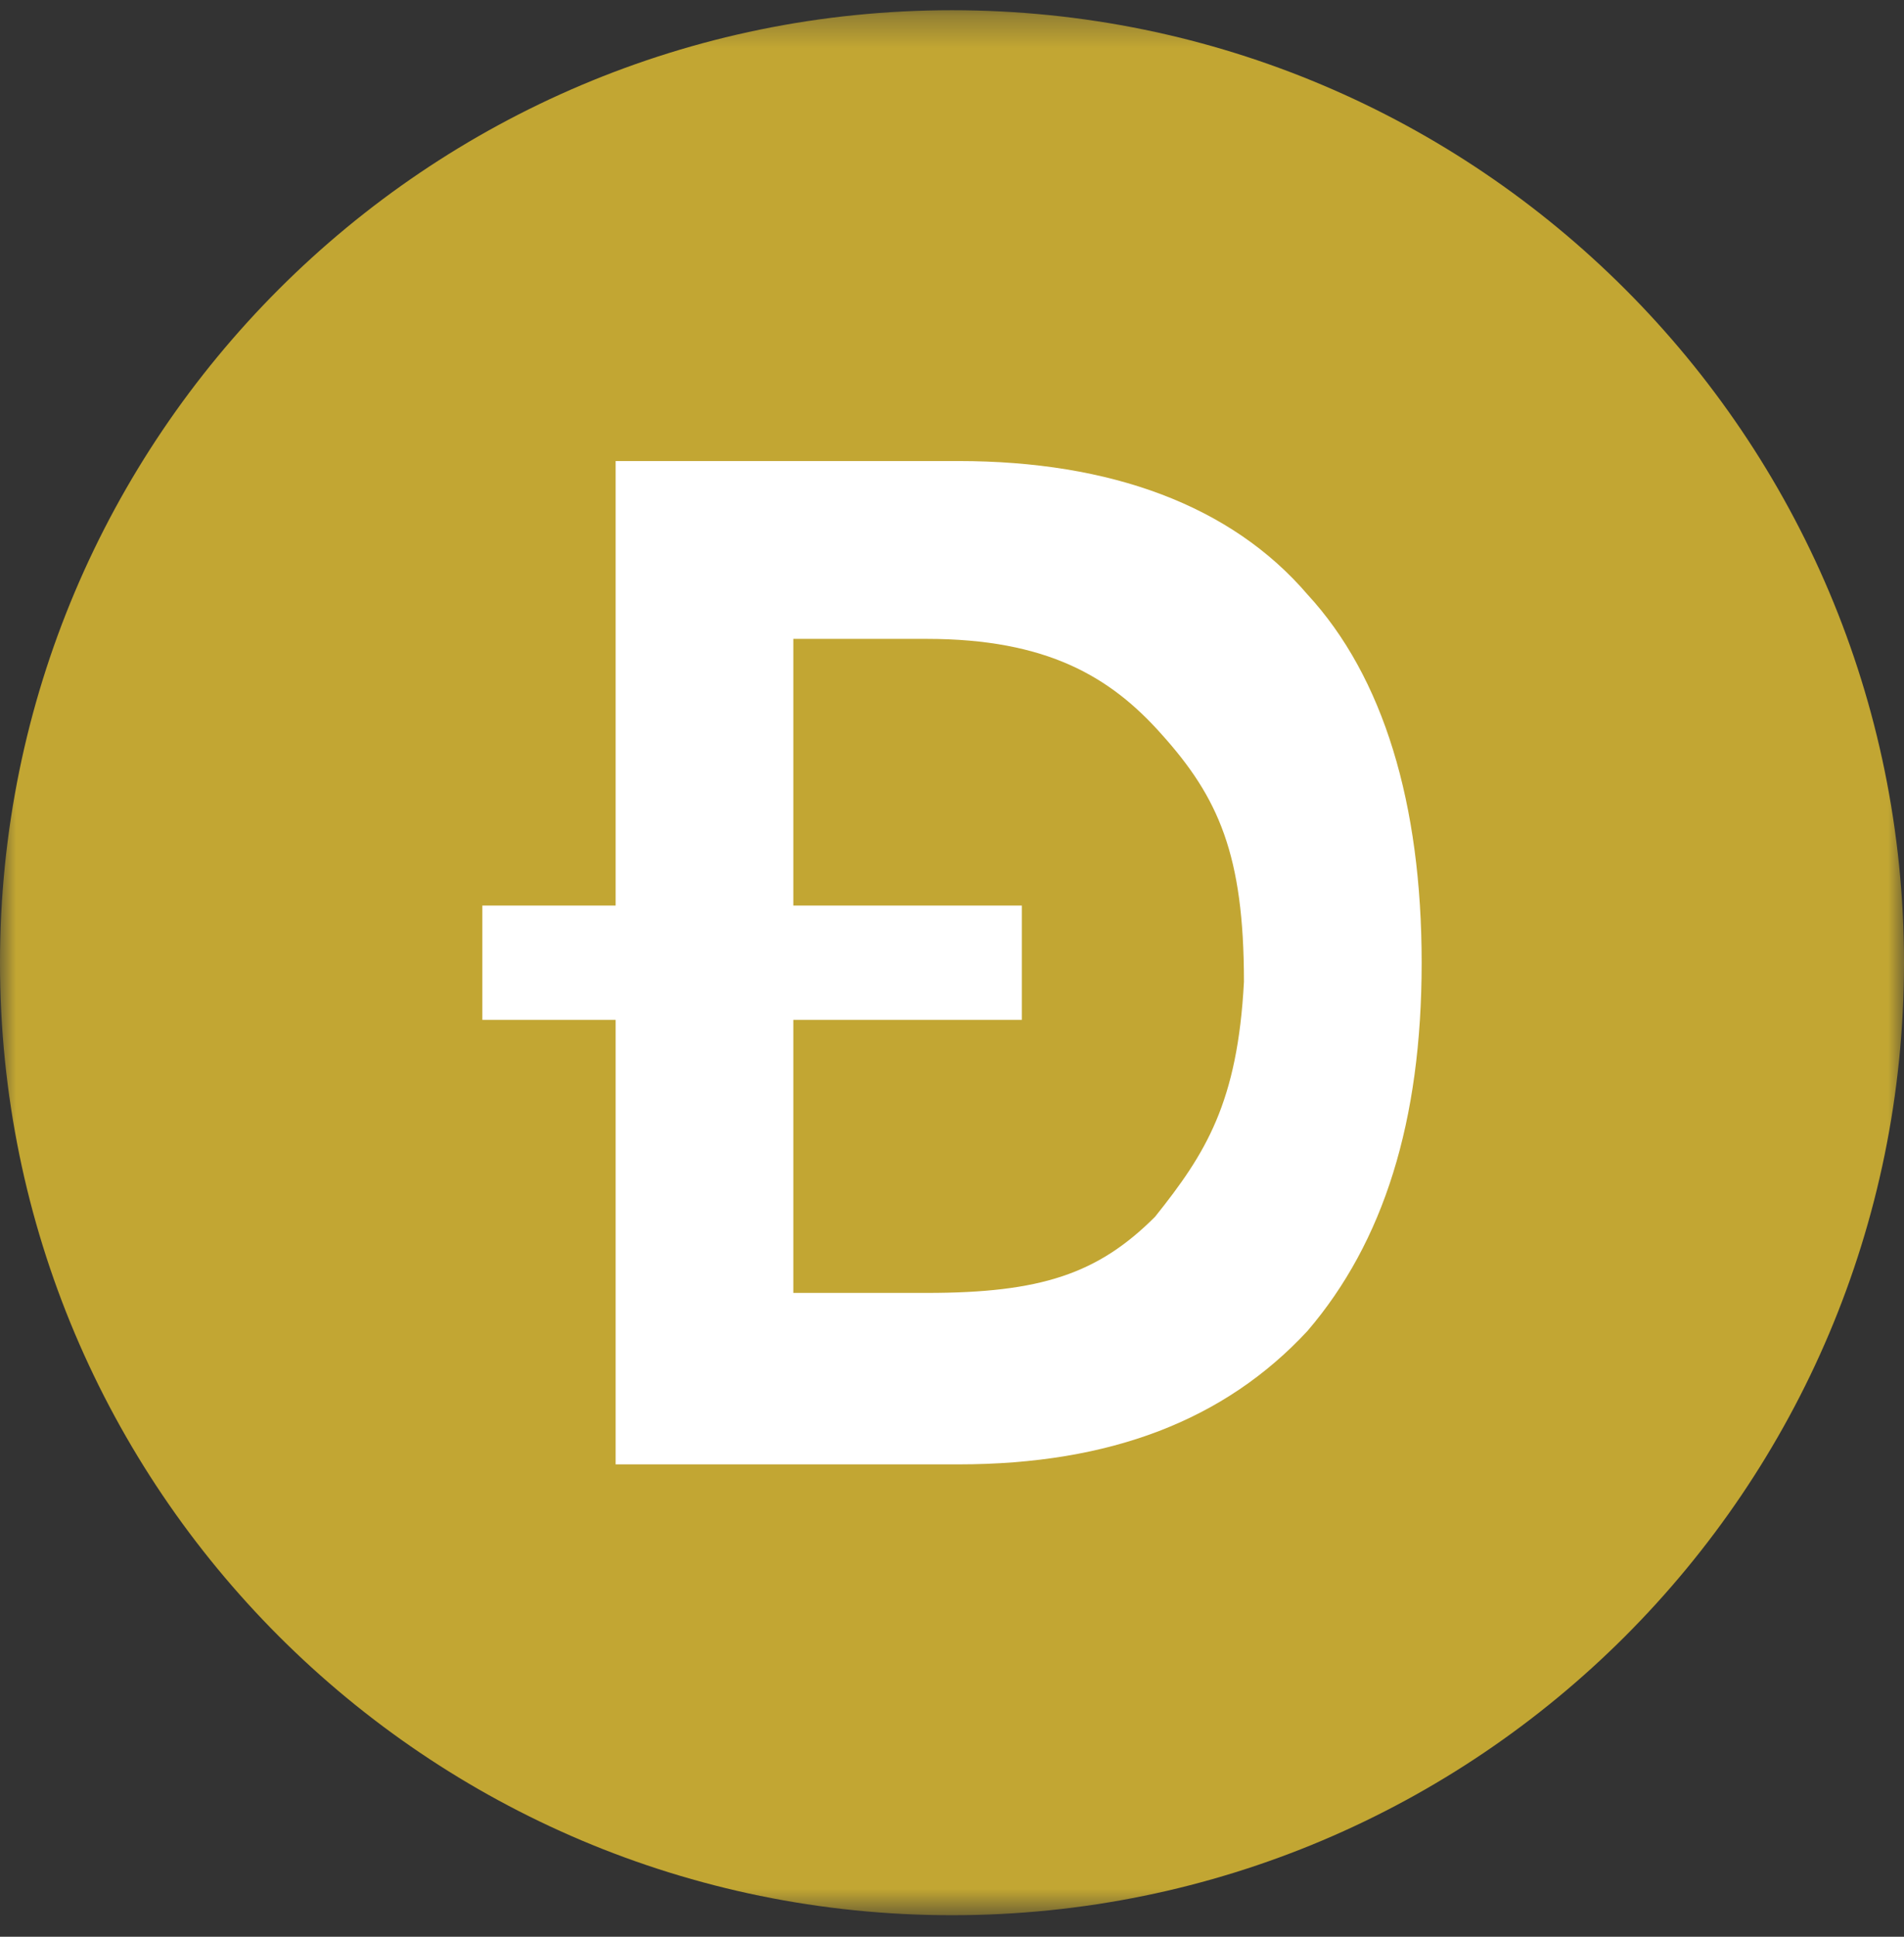
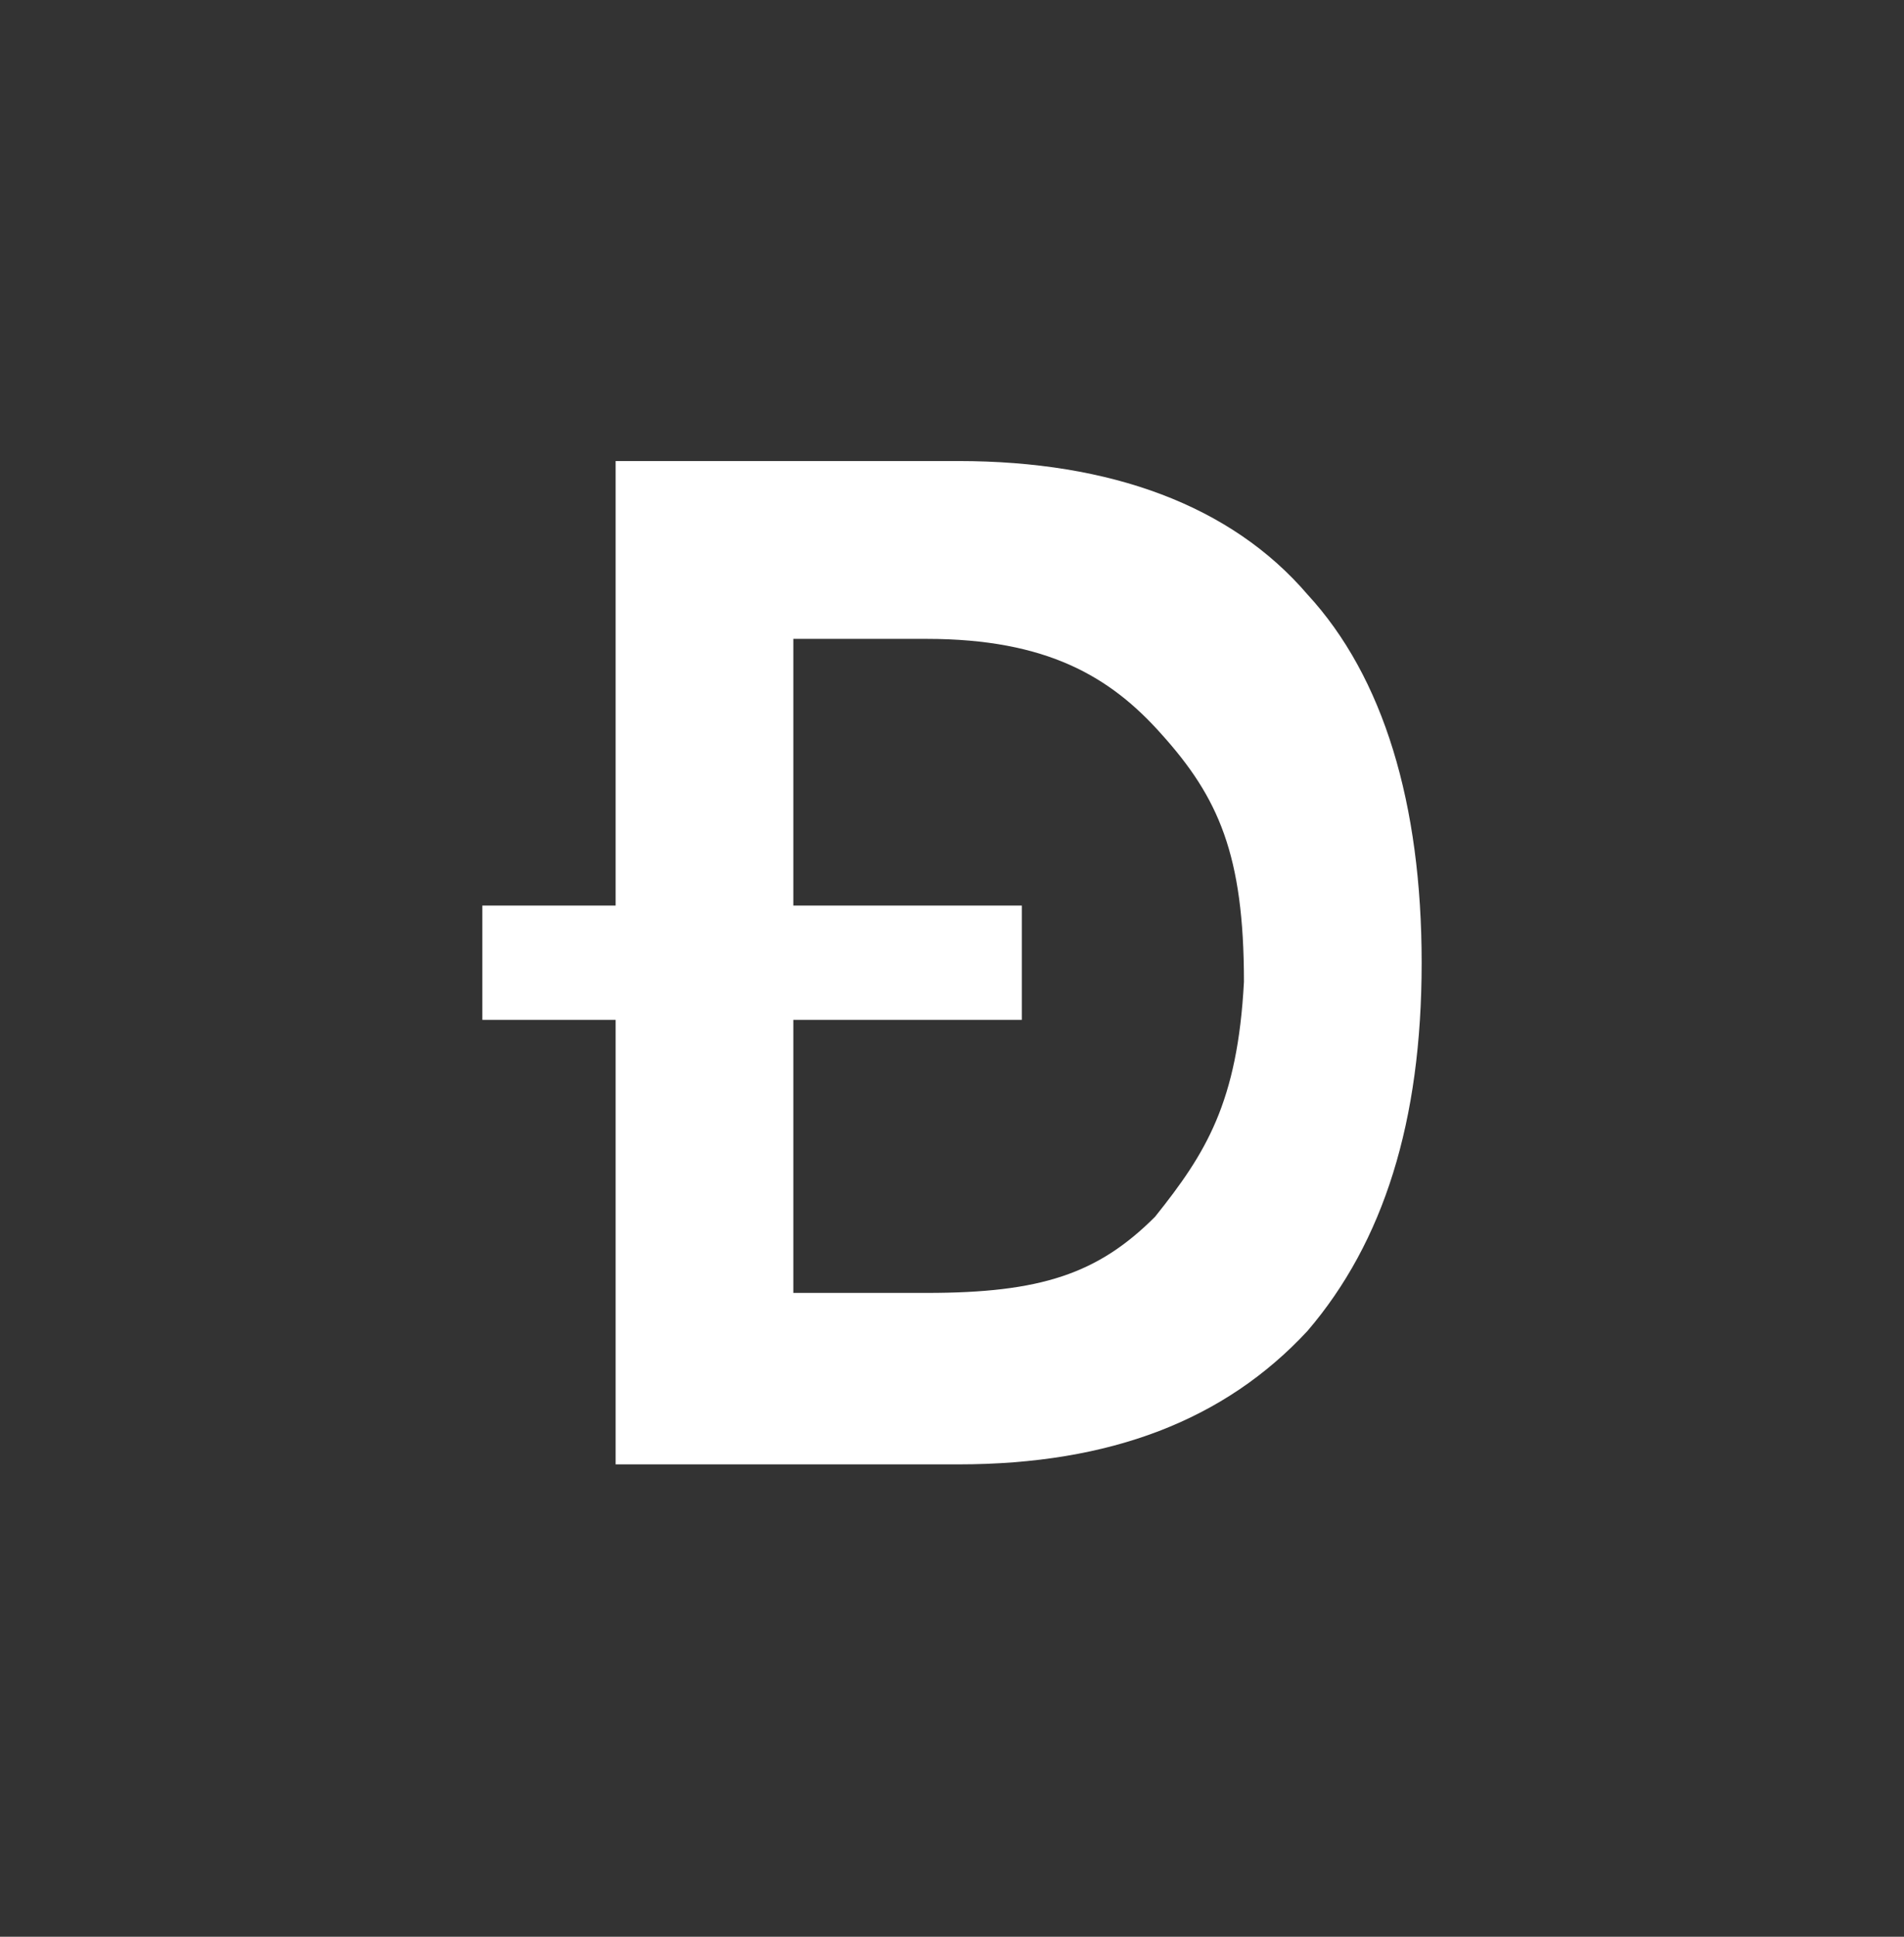
<svg xmlns="http://www.w3.org/2000/svg" width="60" height="61" viewBox="0 0 60 61" fill="none">
  <rect x="0" y="0" width="60" height="61" fill="#333333" stroke="none" />
  <mask id="mask0_819_3497" style="mask-type:alpha" maskUnits="userSpaceOnUse" x="0" y="0" width="60" height="61">
-     <path d="M0 0.322H60V60.322H0V0.322Z" fill="white" />
-   </mask>
+     </mask>
  <g mask="url(#mask0_819_3497)">
-     <path fill-rule="evenodd" clip-rule="evenodd" d="M30 0.322C46.568 0.322 60 13.754 60 30.322C60 46.89 46.568 60.322 30 60.322C13.432 60.322 0 46.89 0 30.322C0 13.754 13.432 0.322 30 0.322Z" fill="#C2A633" />
-   </g>
+     </g>
  <path fill-rule="evenodd" clip-rule="evenodd" d="M36.4 38.322C34.6 40.122 32.8 40.722 29.2 40.722H25V32.121H32.2V28.521H25V20.122H29.2C33 20.122 35 21.322 36.6 23.122C38.4 25.122 39.2 26.922 39.2 30.922C39 34.722 38 36.322 36.4 38.322ZM41.2 18.721C38.8 15.921 35 14.521 30.2 14.521H19.4V28.521H15.2V32.121H19.4V46.122H30.2C35 46.122 38.6 44.722 41.2 41.922C43.6 39.122 44.8 35.322 44.8 30.322C44.8 25.322 43.6 21.322 41.2 18.721Z" fill="white" />
</svg>